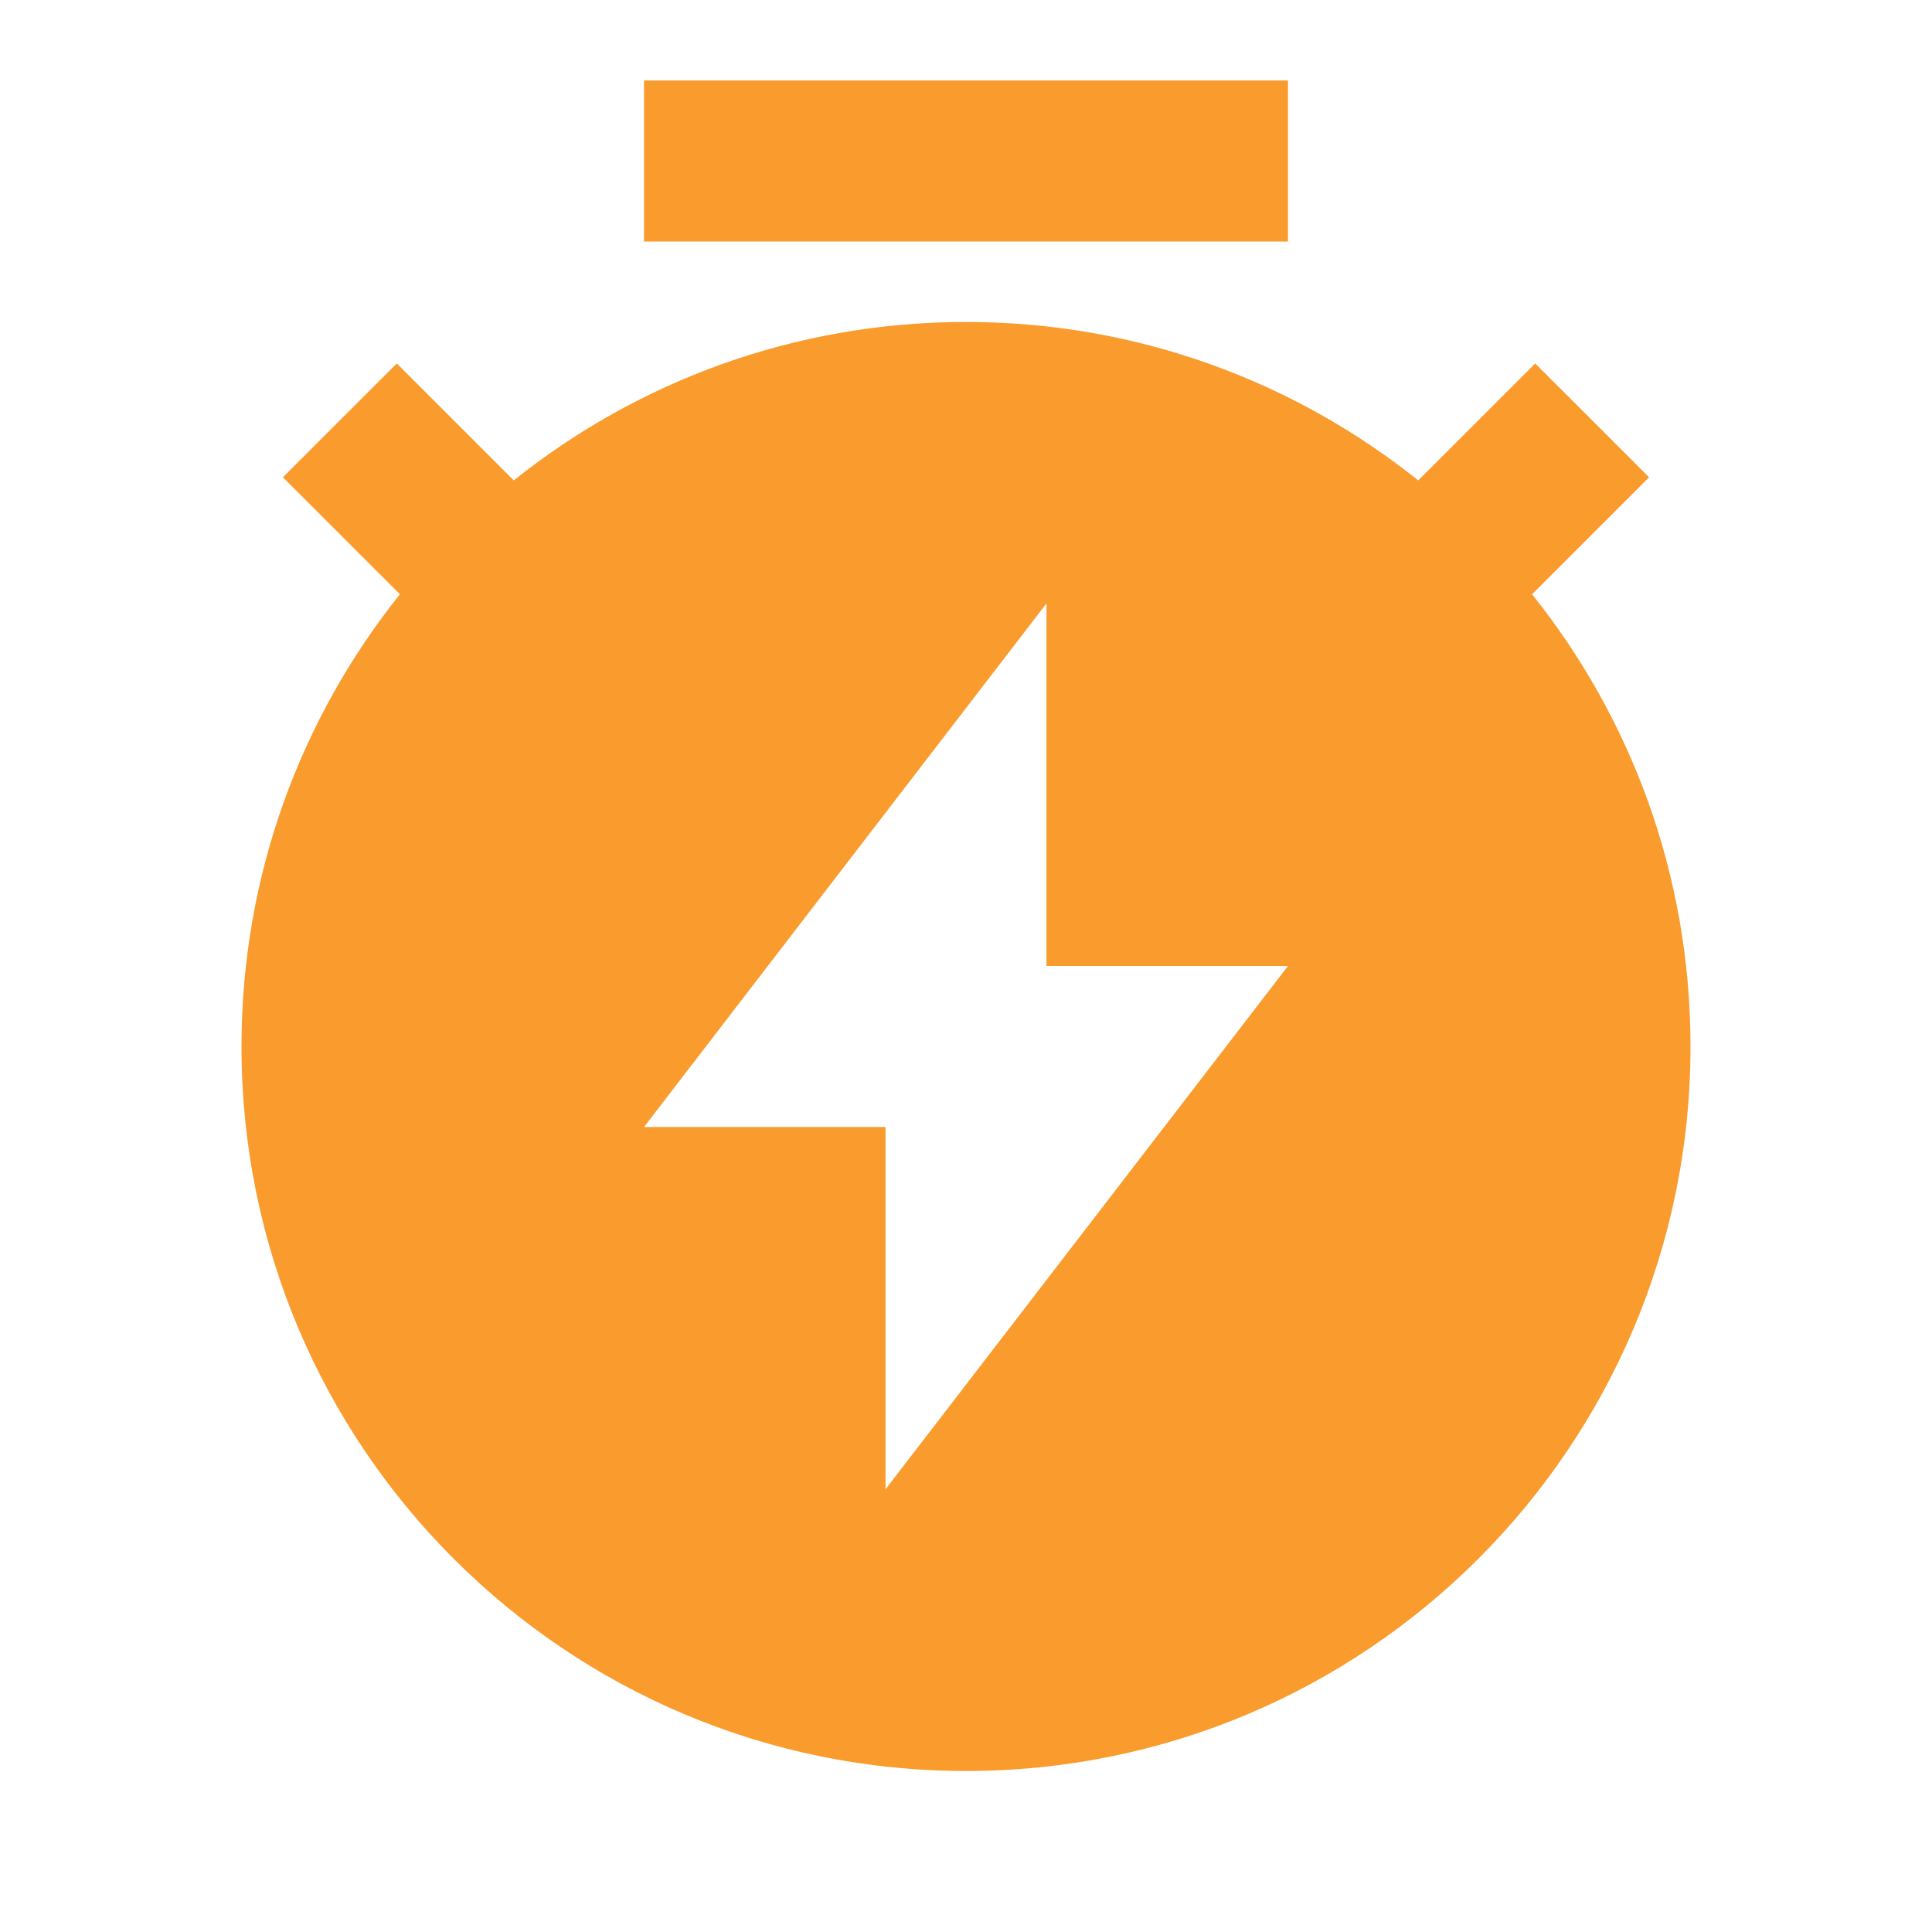
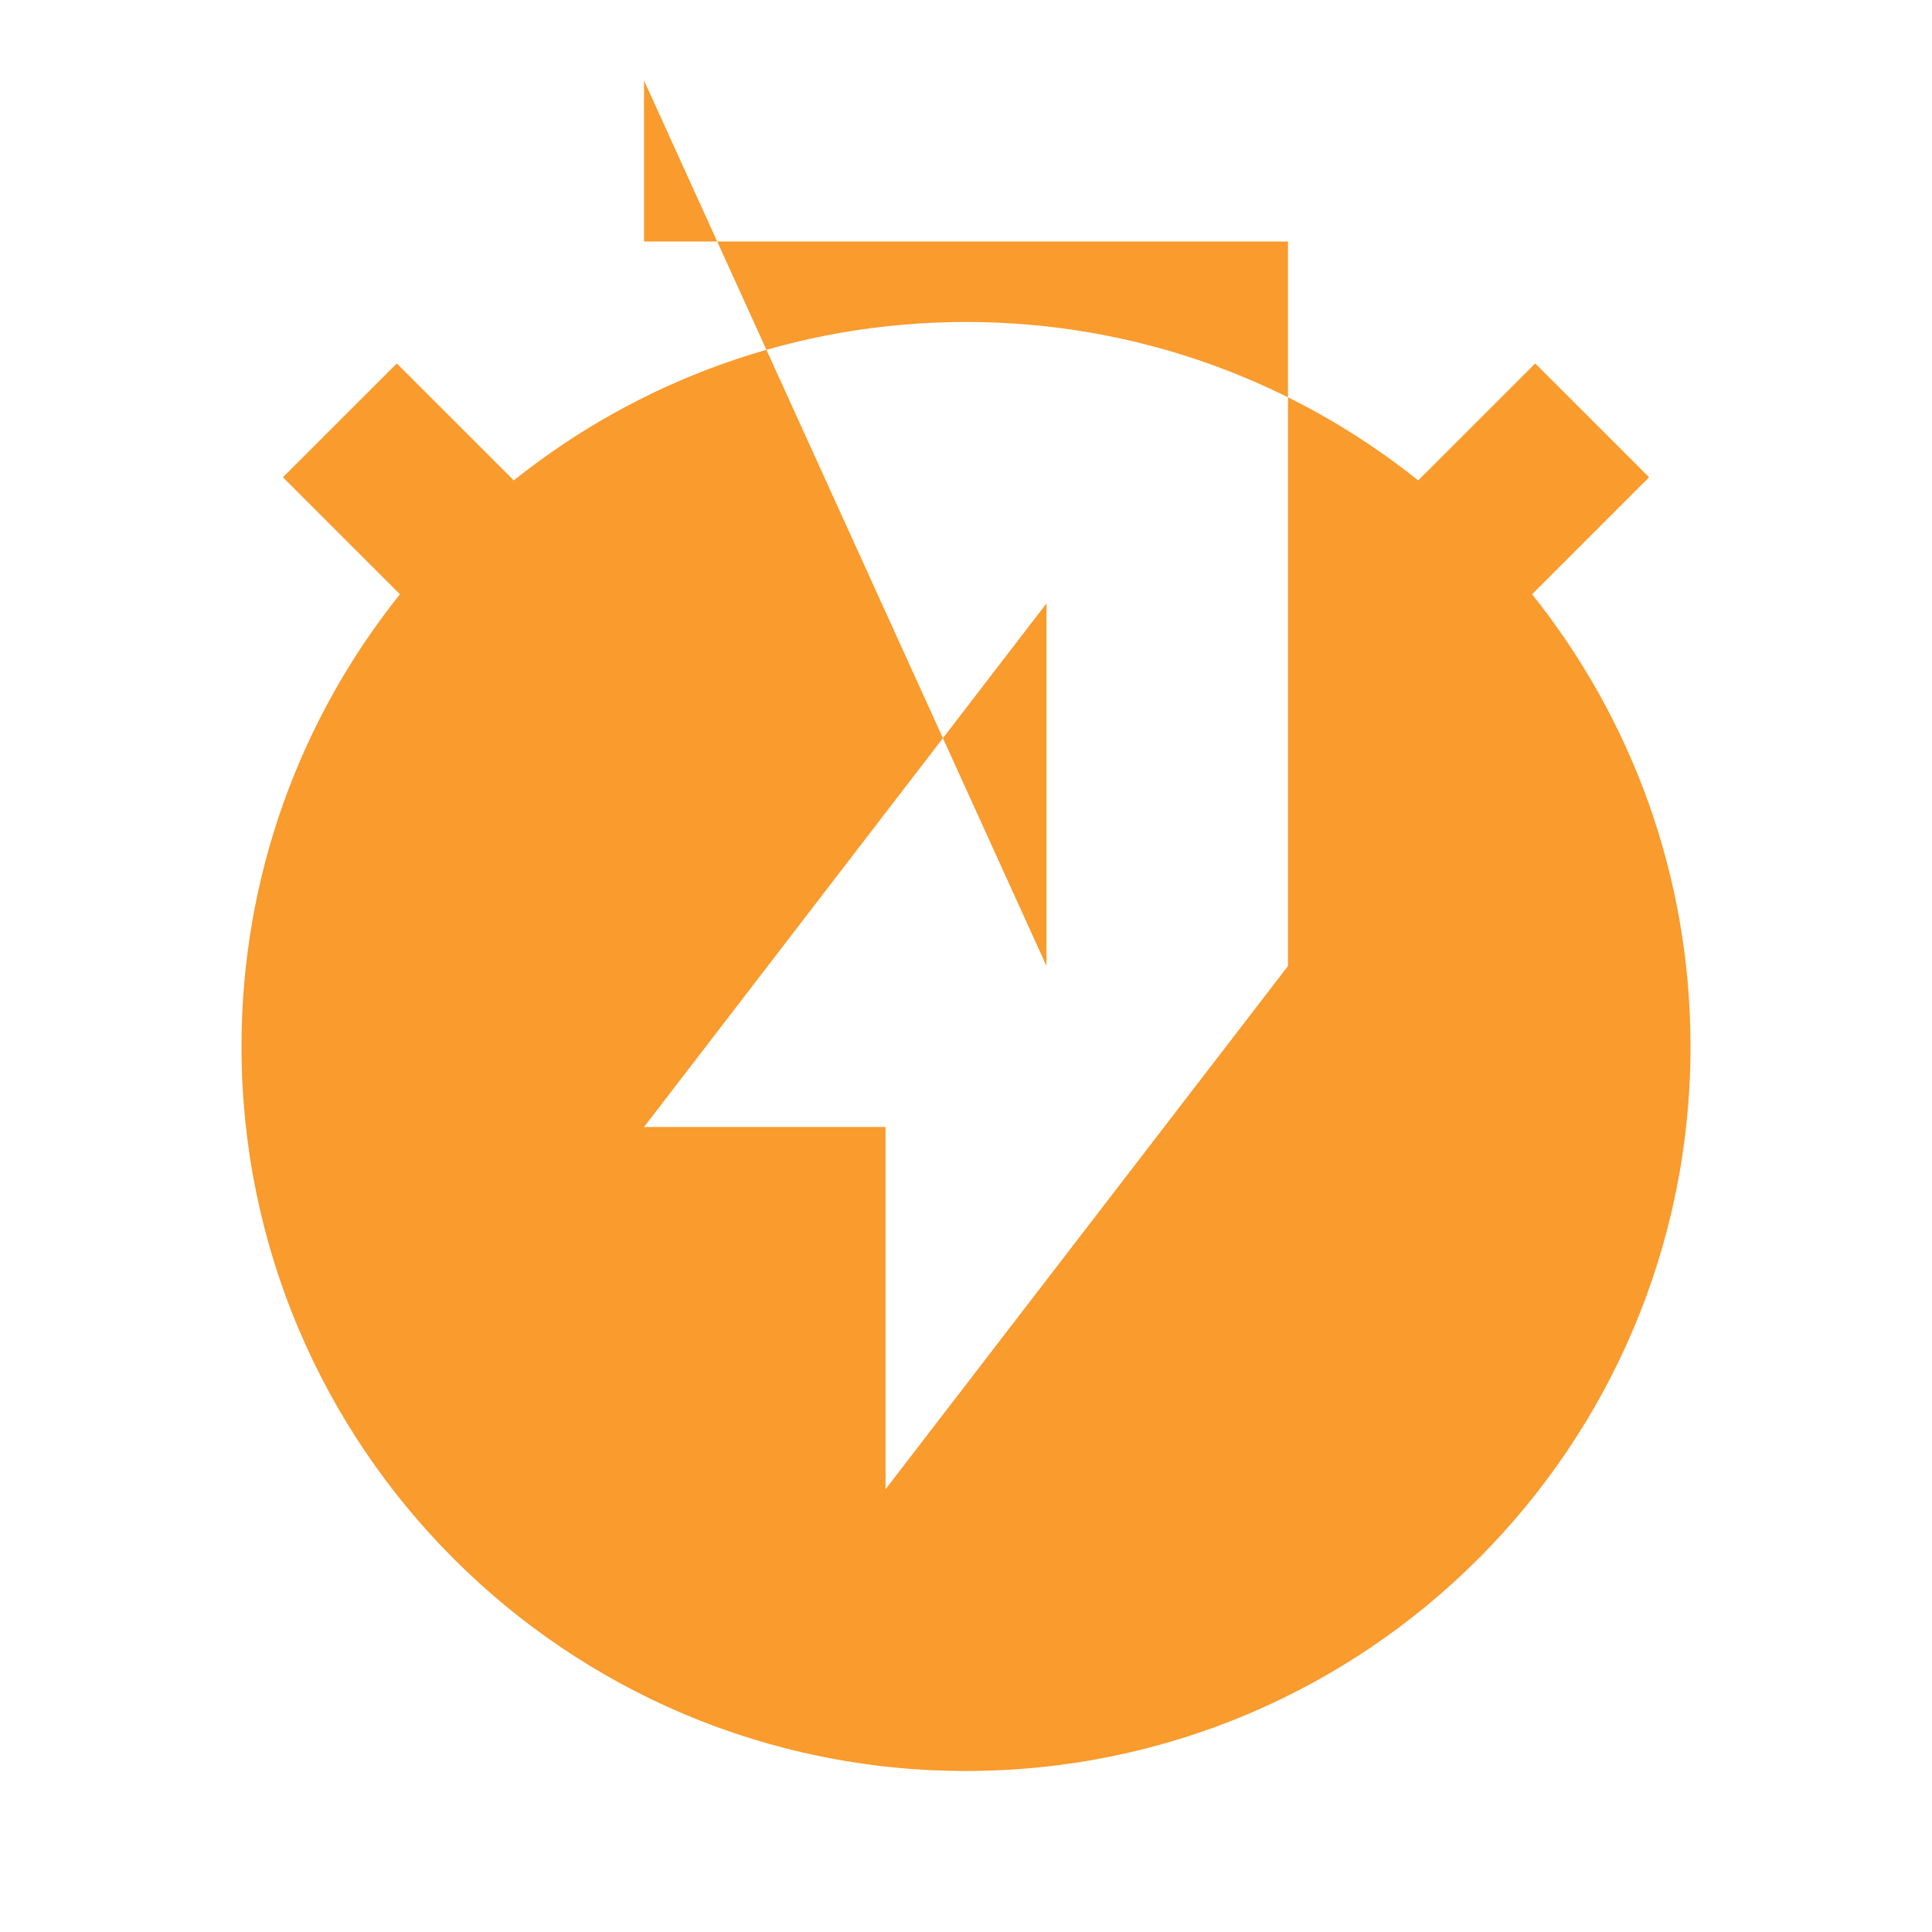
<svg xmlns="http://www.w3.org/2000/svg" width="32" height="32" viewBox="0 0 32 32" fill="none">
-   <path d="M8.51 7.957C10.563 6.315 13.167 5.333 16 5.333C18.833 5.333 21.437 6.315 23.49 7.957L25.428 6.02L27.314 7.905L25.376 9.843C27.018 11.896 28 14.5 28 17.333C28 23.961 22.628 29.333 16 29.333C9.373 29.333 4 23.961 4 17.333C4 14.5 4.982 11.896 6.624 9.843L4.686 7.905L6.572 6.02L8.51 7.957ZM17.333 16V9.994L10.667 18.667H14.667V24.667L21.333 16H17.333ZM10.667 1.333H21.333V4H10.667V1.333Z" fill="#F99B2D" />
+   <path d="M8.51 7.957C10.563 6.315 13.167 5.333 16 5.333C18.833 5.333 21.437 6.315 23.49 7.957L25.428 6.02L27.314 7.905L25.376 9.843C27.018 11.896 28 14.5 28 17.333C28 23.961 22.628 29.333 16 29.333C9.373 29.333 4 23.961 4 17.333C4 14.5 4.982 11.896 6.624 9.843L4.686 7.905L6.572 6.02L8.51 7.957ZM17.333 16V9.994L10.667 18.667H14.667V24.667L21.333 16H17.333ZH21.333V4H10.667V1.333Z" fill="#F99B2D" />
</svg>